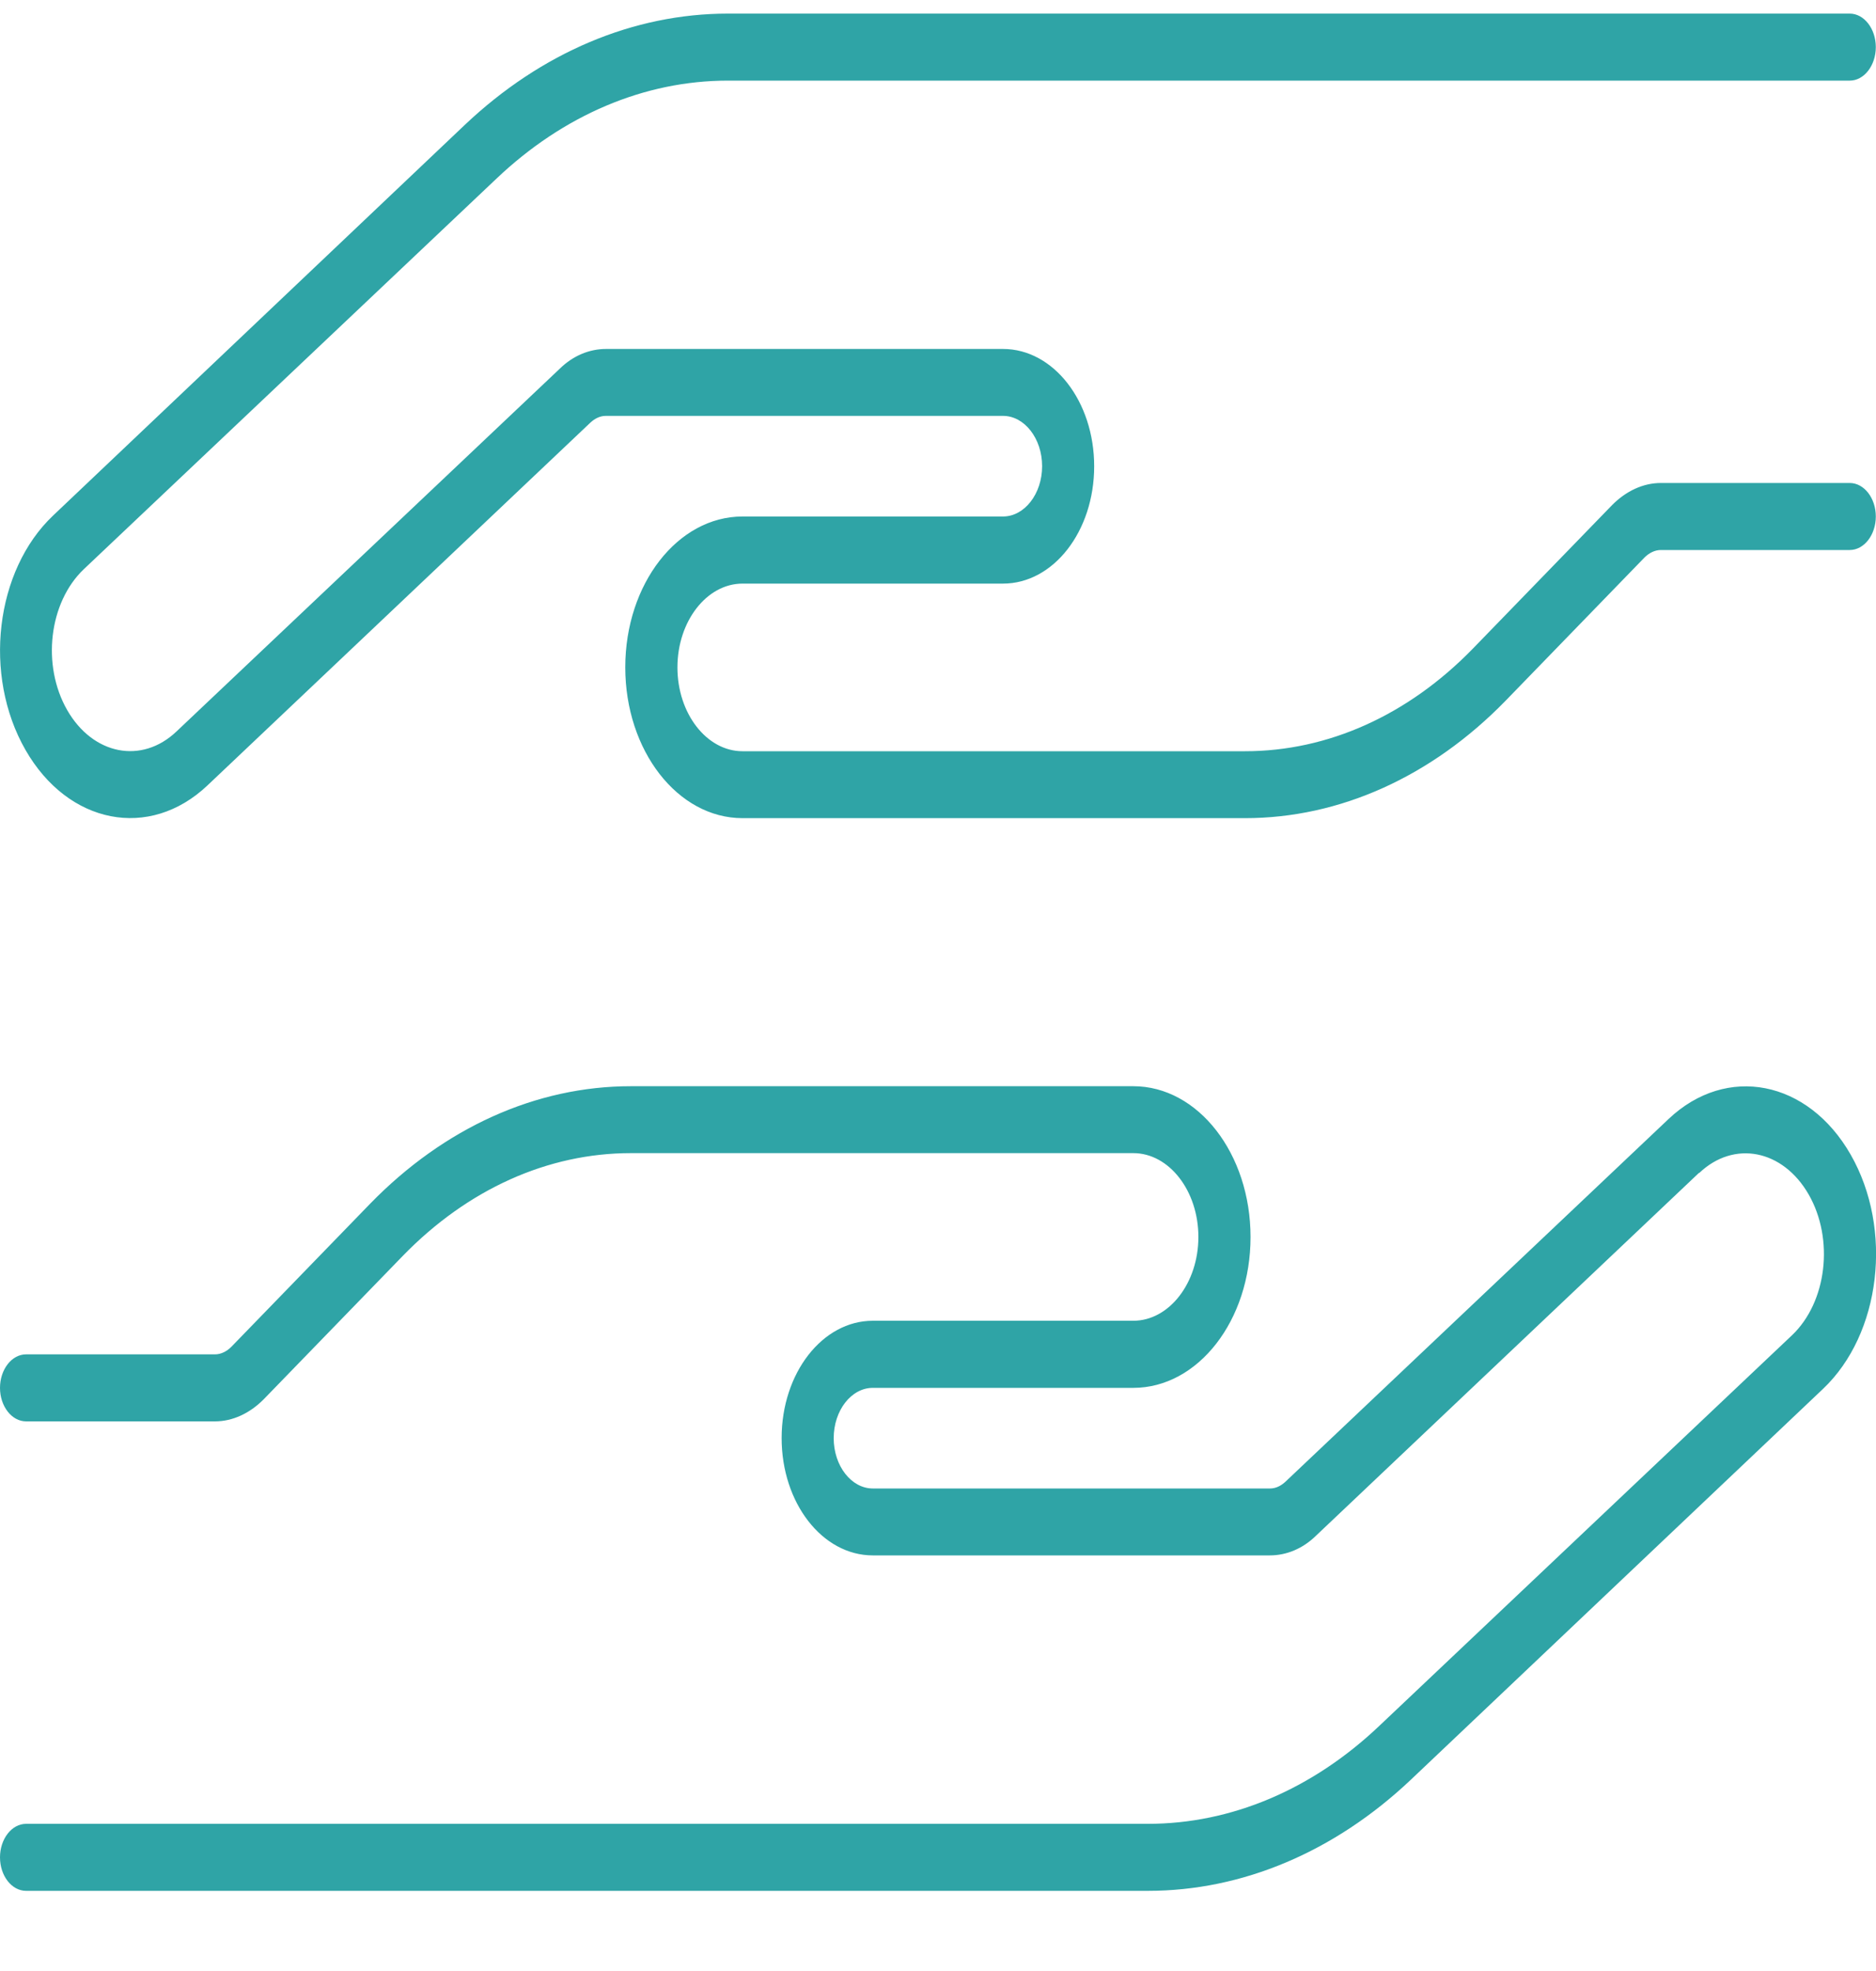
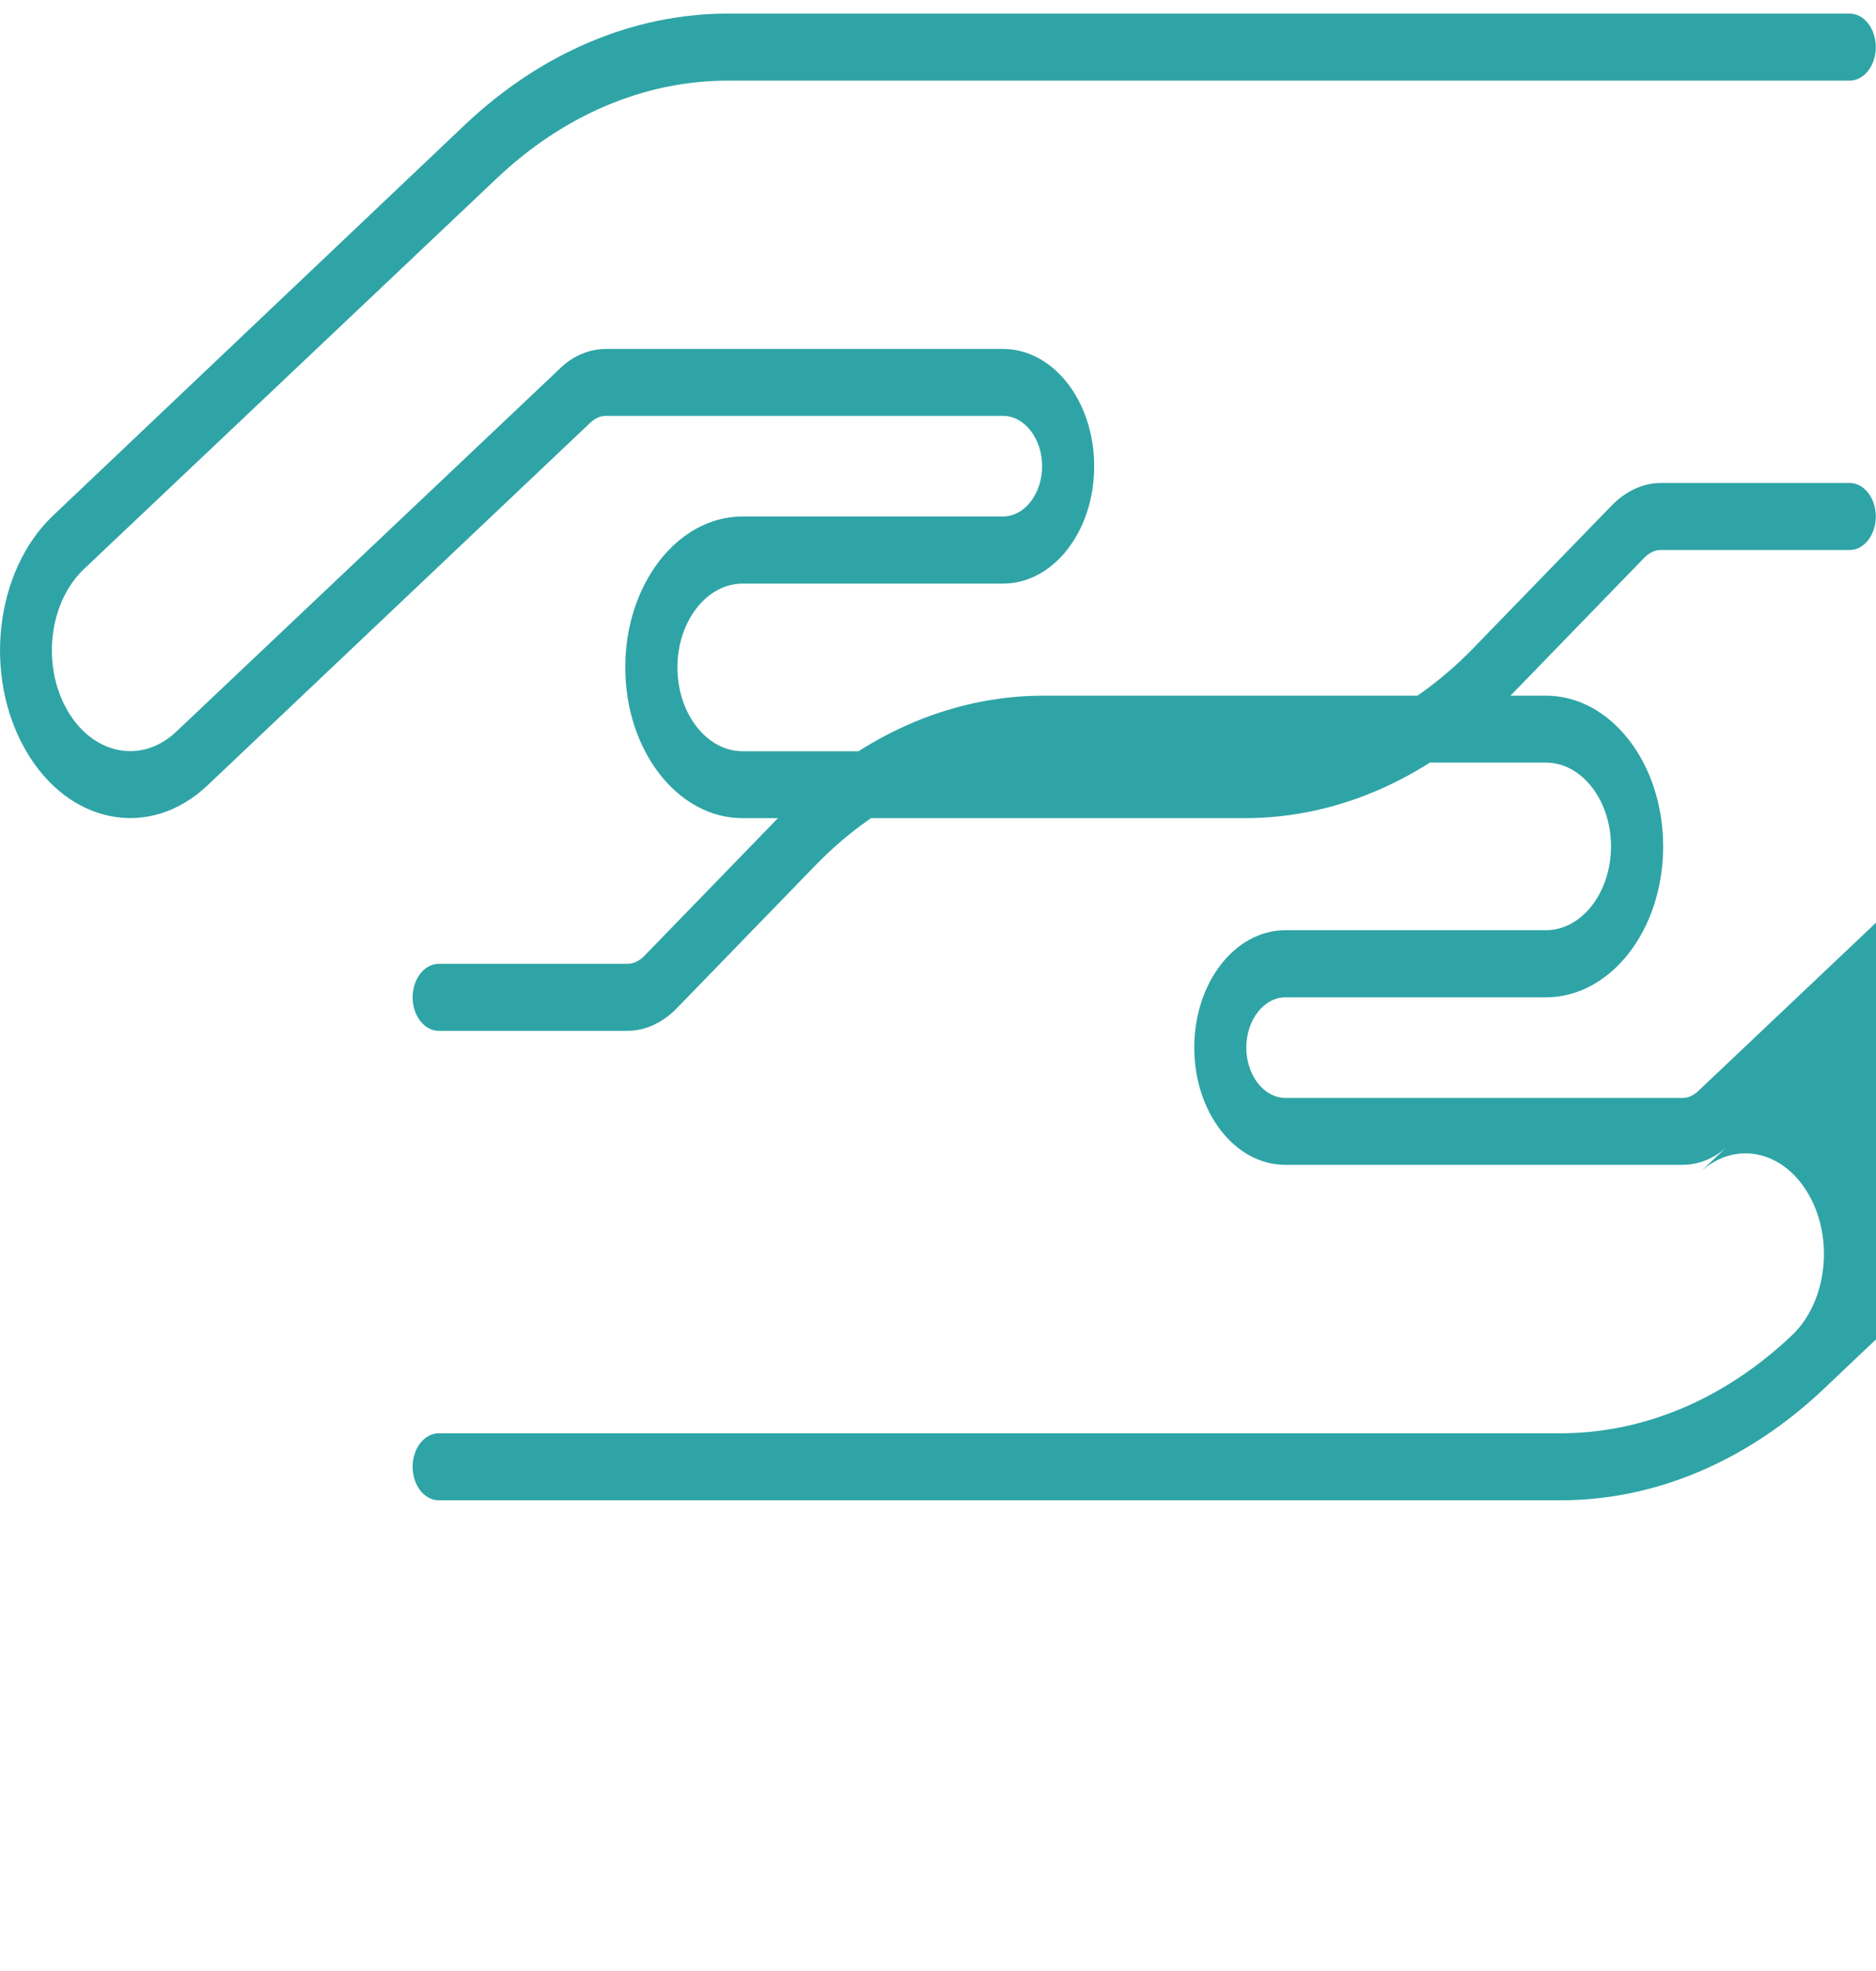
<svg xmlns="http://www.w3.org/2000/svg" fill="none" height="21" viewBox="0 0 20 21" width="20">
-   <path d="m1.882 7.793c-.371.353-.892.25-1.166-.228-.274-.478-.194-1.147.177-1.5l4.399-4.161c.715-.679 1.58-1.045 2.468-1.045h11.96c.153 0 .278-.161.278-.357 0-.196-.125-.357-.278-.357h-11.96c-1.007 0-1.989.415-2.802 1.183l-4.392 4.165c-.618.585-.75 1.701-.295 2.496.455.795 1.323.964 1.941.379l4.083-3.866c.049-.045.104-.071.163-.071h4.235c.229 0 .417.241.417.536 0 .295-.188.536-.417.536h-2.777c-.691 0-1.25.719-1.25 1.607s.559 1.607 1.25 1.607h5.357c1.01 0 1.989-.442 2.777-1.25l1.482-1.527c.049-.049.111-.08.174-.08h2.014c.153 0 .278-.161.278-.357s-.125-.357-.278-.357h-2.014c-.188 0-.371.085-.521.237l-1.482 1.527c-.691.71-1.545 1.094-2.43 1.094h-5.357c-.382 0-.694-.402-.694-.893s.312-.893.694-.893h2.777c.538 0 .972-.558.972-1.25 0-.692-.434-1.25-.972-1.25h-4.232c-.177 0-.351.071-.493.21zm16.233 4.705c.371-.353.892-.25 1.167.228.274.478.194 1.147-.177 1.5l-4.399 4.161c-.715.679-1.58 1.045-2.468 1.045h-11.96c-.153 0-.278.161-.278.357 0 .197.125.357.278.357h11.96c1.007 0 1.989-.415 2.802-1.183l4.395-4.165c.618-.585.75-1.701.295-2.496-.455-.795-1.323-.964-1.941-.38l-4.086 3.866c-.049.045-.104.071-.163.071h-4.235c-.229 0-.417-.241-.417-.536 0-.295.187-.536.417-.536h2.777c.691 0 1.25-.719 1.25-1.607s-.559-1.607-1.25-1.607h-5.357c-1.01 0-1.989.442-2.777 1.25l-1.482 1.527c-.049.049-.111.08-.174.08h-2.014c-.153 0-.278.161-.278.357s.125.357.278.357h2.014c.187 0 .371-.085.521-.237l1.482-1.527c.691-.71 1.545-1.094 2.43-1.094h5.357c.382 0 .694.402.694.893 0 .491-.312.893-.694.893h-2.777c-.538 0-.972.558-.972 1.25 0 .692.434 1.25.972 1.25h4.232c.177 0 .351-.071.493-.21l4.083-3.866z" fill="#2fa4a6" />
+   <path d="m1.882 7.793c-.371.353-.892.25-1.166-.228-.274-.478-.194-1.147.177-1.5l4.399-4.161c.715-.679 1.58-1.045 2.468-1.045h11.96c.153 0 .278-.161.278-.357 0-.196-.125-.357-.278-.357h-11.96c-1.007 0-1.989.415-2.802 1.183l-4.392 4.165c-.618.585-.75 1.701-.295 2.496.455.795 1.323.964 1.941.379l4.083-3.866c.049-.045.104-.071.163-.071h4.235c.229 0 .417.241.417.536 0 .295-.188.536-.417.536h-2.777c-.691 0-1.25.719-1.25 1.607s.559 1.607 1.25 1.607h5.357c1.01 0 1.989-.442 2.777-1.25l1.482-1.527c.049-.049.111-.08.174-.08h2.014c.153 0 .278-.161.278-.357s-.125-.357-.278-.357h-2.014c-.188 0-.371.085-.521.237l-1.482 1.527c-.691.71-1.545 1.094-2.43 1.094h-5.357c-.382 0-.694-.402-.694-.893s.312-.893.694-.893h2.777c.538 0 .972-.558.972-1.25 0-.692-.434-1.25-.972-1.25h-4.232c-.177 0-.351.071-.493.21zm16.233 4.705c.371-.353.892-.25 1.167.228.274.478.194 1.147-.177 1.5c-.715.679-1.58 1.045-2.468 1.045h-11.96c-.153 0-.278.161-.278.357 0 .197.125.357.278.357h11.96c1.007 0 1.989-.415 2.802-1.183l4.395-4.165c.618-.585.75-1.701.295-2.496-.455-.795-1.323-.964-1.941-.38l-4.086 3.866c-.049.045-.104.071-.163.071h-4.235c-.229 0-.417-.241-.417-.536 0-.295.187-.536.417-.536h2.777c.691 0 1.25-.719 1.25-1.607s-.559-1.607-1.25-1.607h-5.357c-1.01 0-1.989.442-2.777 1.25l-1.482 1.527c-.049.049-.111.08-.174.08h-2.014c-.153 0-.278.161-.278.357s.125.357.278.357h2.014c.187 0 .371-.085.521-.237l1.482-1.527c.691-.71 1.545-1.094 2.43-1.094h5.357c.382 0 .694.402.694.893 0 .491-.312.893-.694.893h-2.777c-.538 0-.972.558-.972 1.25 0 .692.434 1.25.972 1.25h4.232c.177 0 .351-.071.493-.21l4.083-3.866z" fill="#2fa4a6" />
</svg>